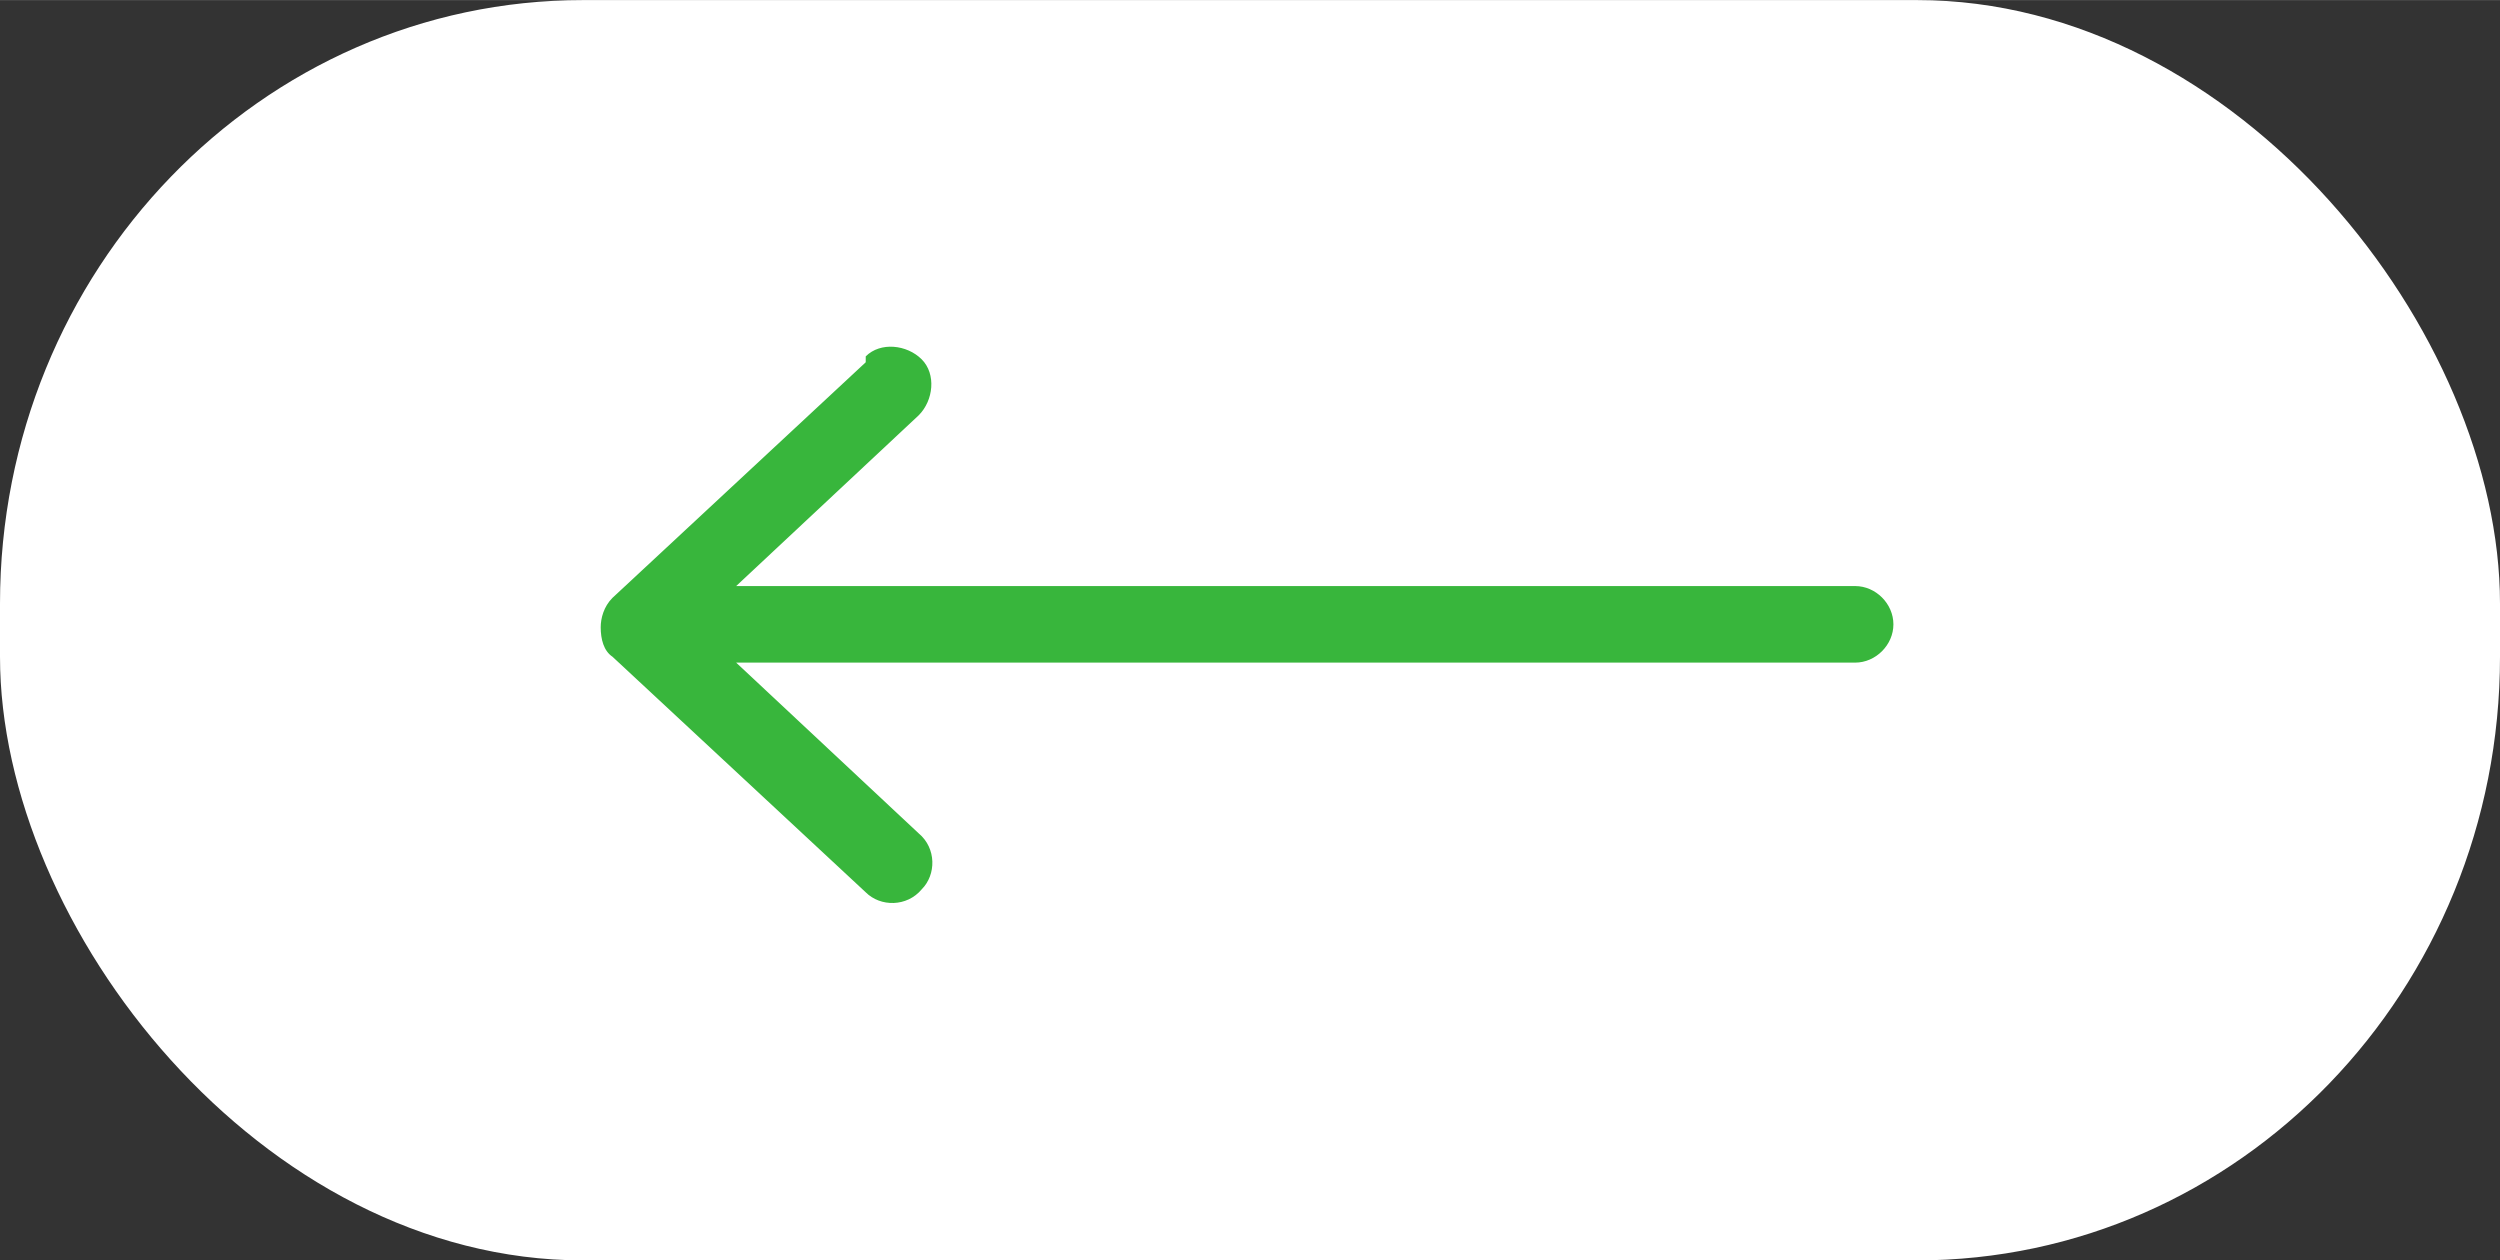
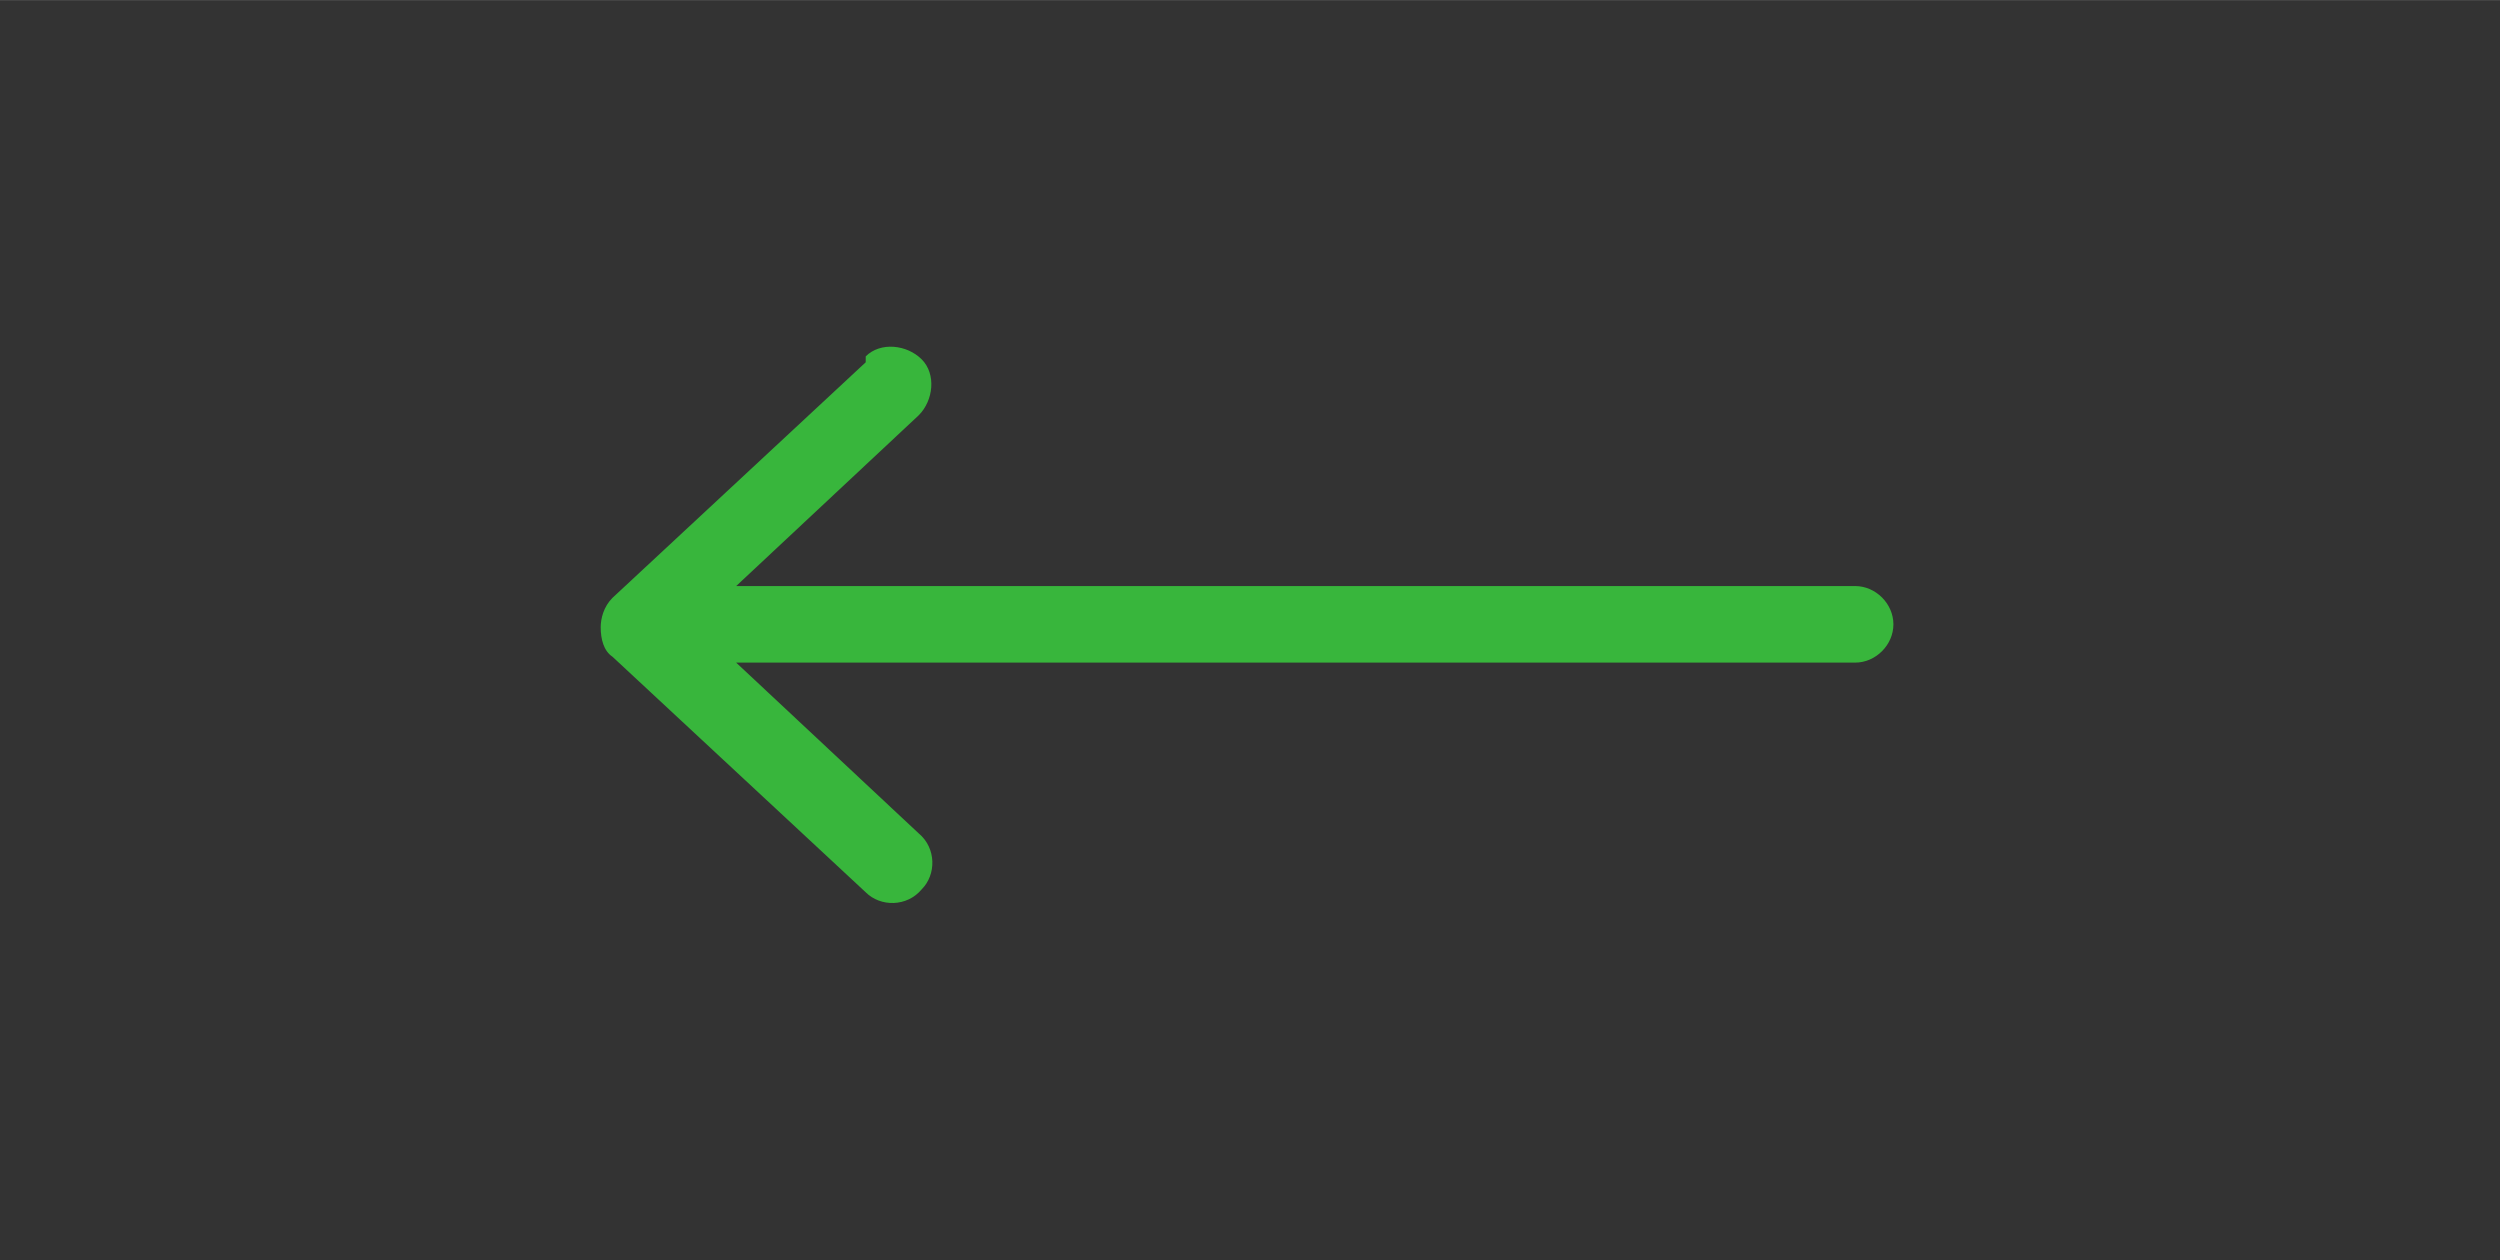
<svg xmlns="http://www.w3.org/2000/svg" xml:space="preserve" width="61.614mm" height="31.065mm" version="1.1" style="shape-rendering:geometricPrecision; text-rendering:geometricPrecision; image-rendering:optimizeQuality; fill-rule:evenodd; clip-rule:evenodd" viewBox="0 0 849 428">
  <rect x="0" y="0" width="849" height="428" fill="#333333" stroke="none" />
  <defs>
    <style type="text/css">
   
    .fil1 {fill:#38b63c}
    .fil0 {fill:white}
   
  </style>
  </defs>
  <g id="Слой_x0020_1">
    <g id="_2741377924784">
-       <rect class="fil0" width="849" height="428" rx="198" ry="205" />
      <path class="fil1" d="M294 123l-86 80c-3,3 -4,7 -4,10 0,4 1,8 4,10l86 80c5,5 14,5 19,-1l0 0c5,-5 5,-14 -1,-19l-62 -58 380 0c7,0 13,-6 13,-13l0 0c0,-7 -6,-13 -13,-13l-380 0 62 -58c5,-5 6,-14 1,-19l0 0c-5,-5 -14,-6 -19,-1z" />
    </g>
  </g>
</svg>